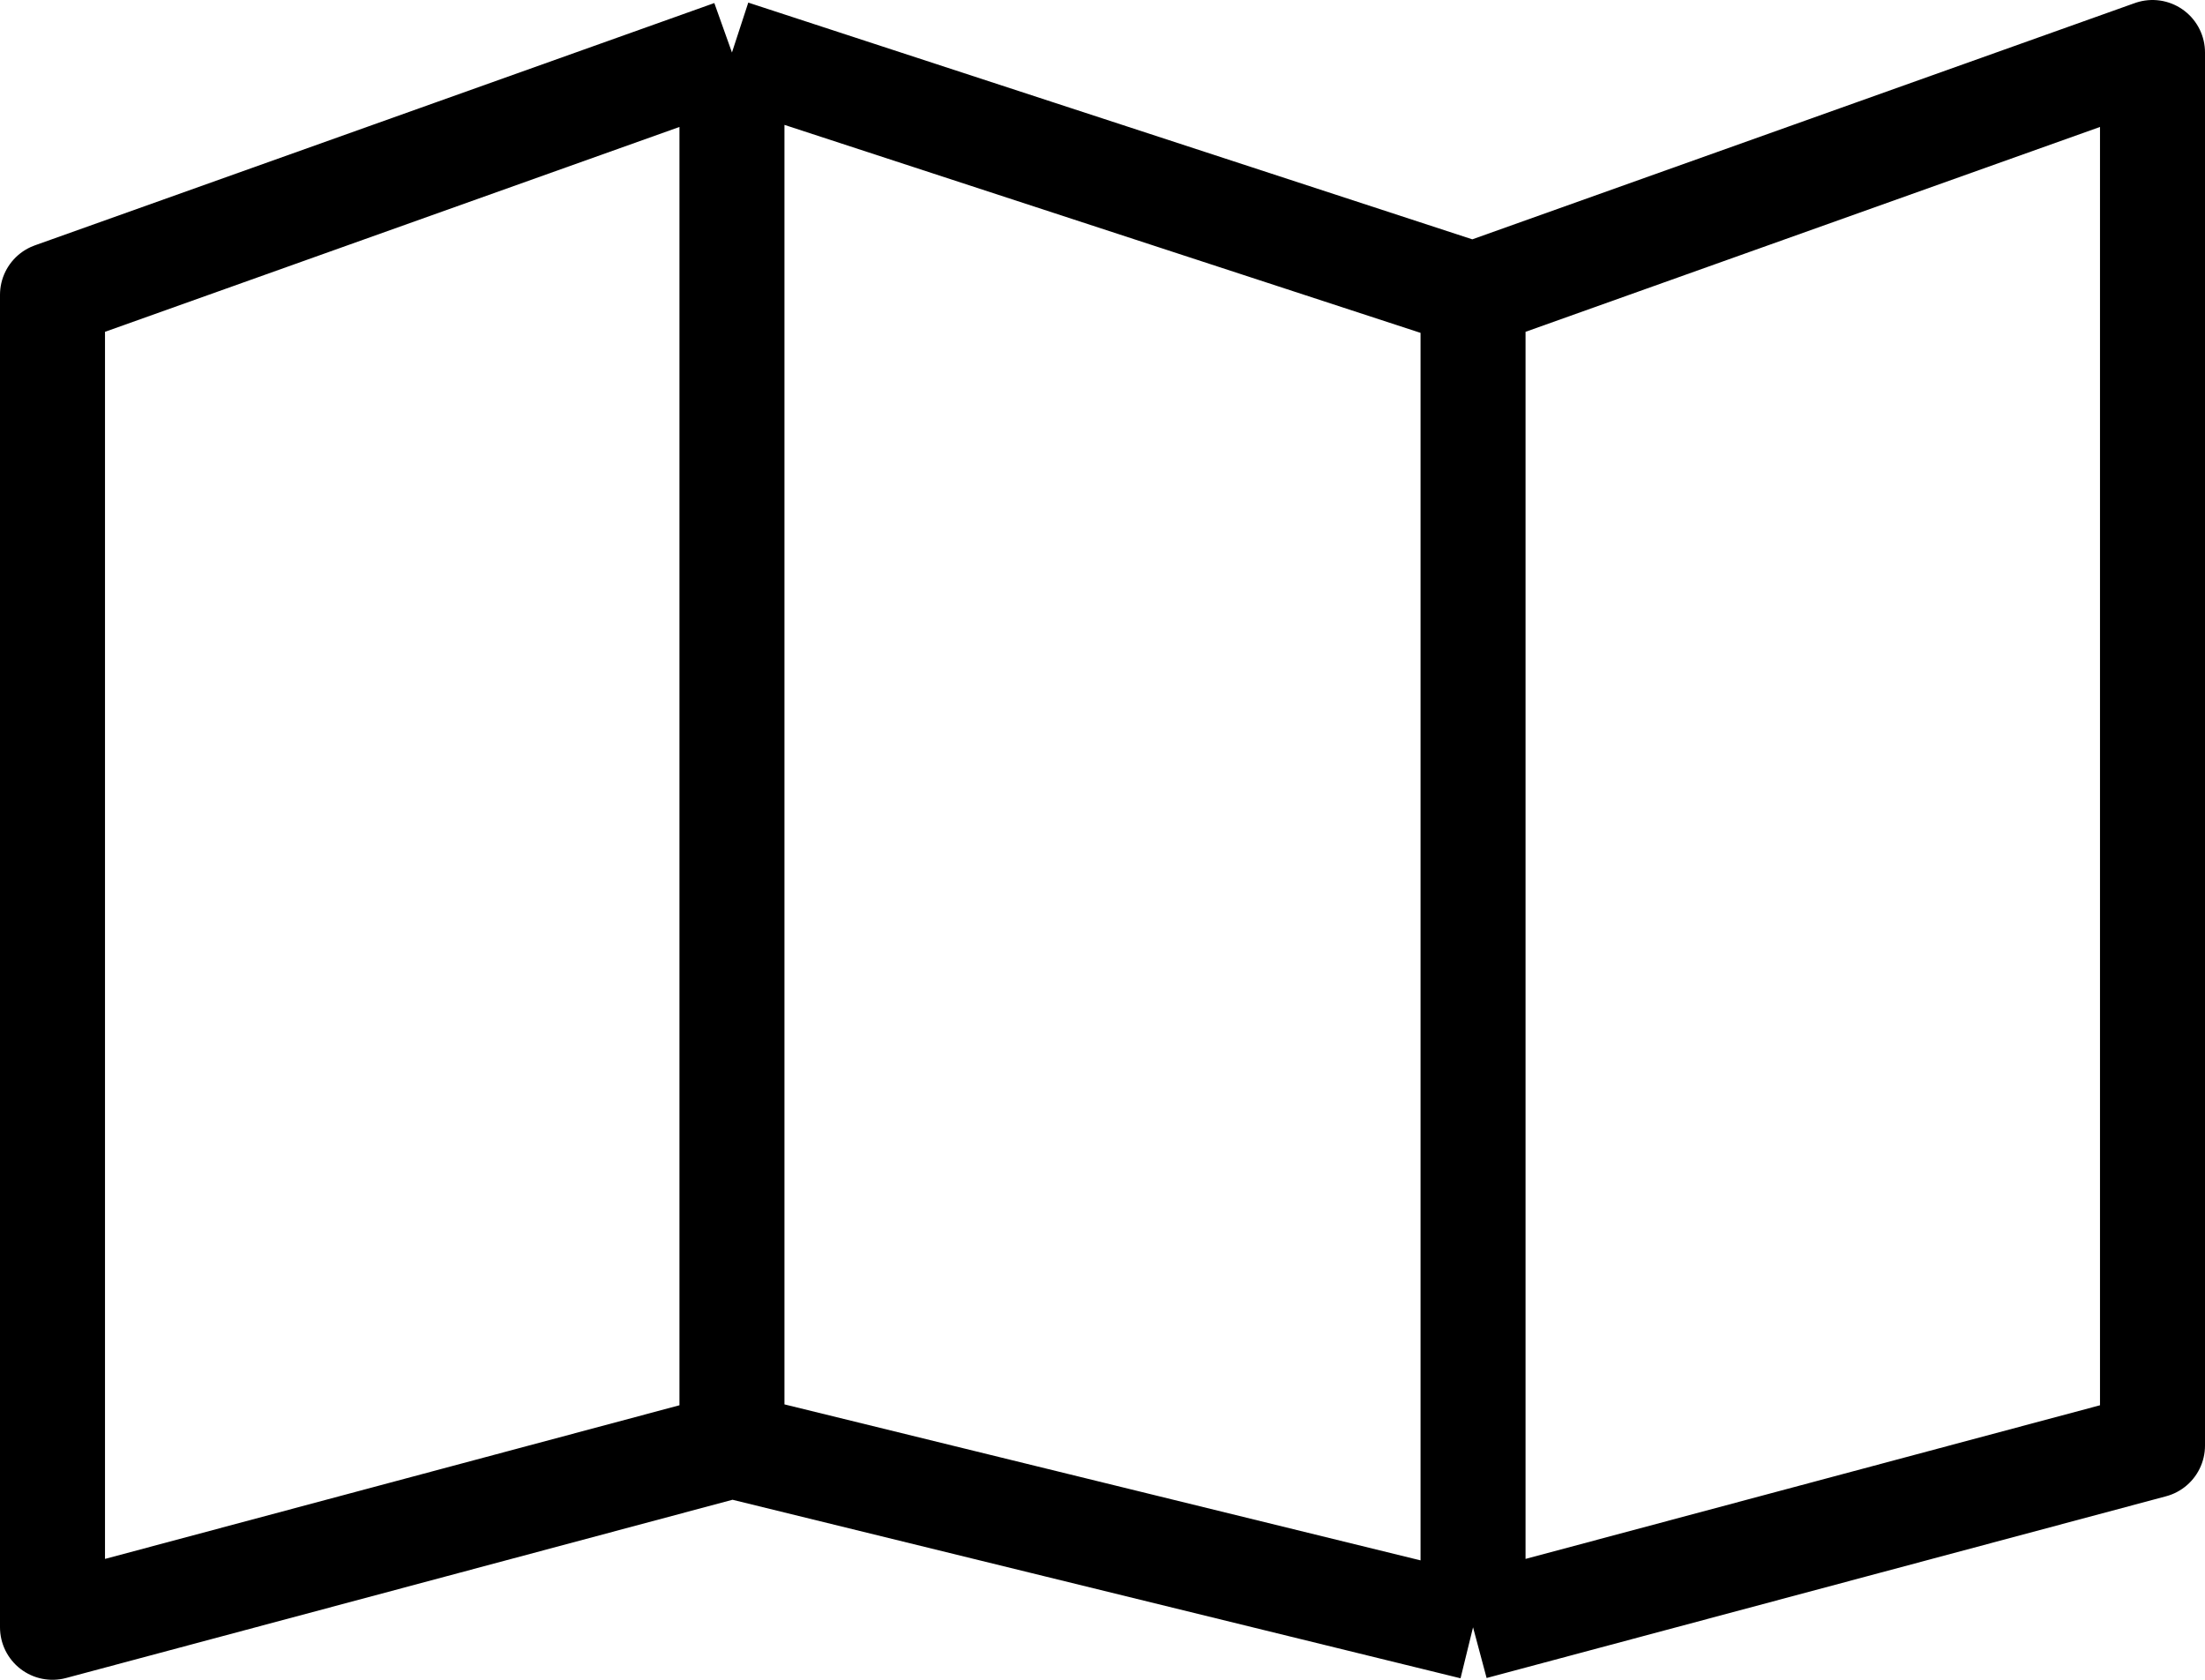
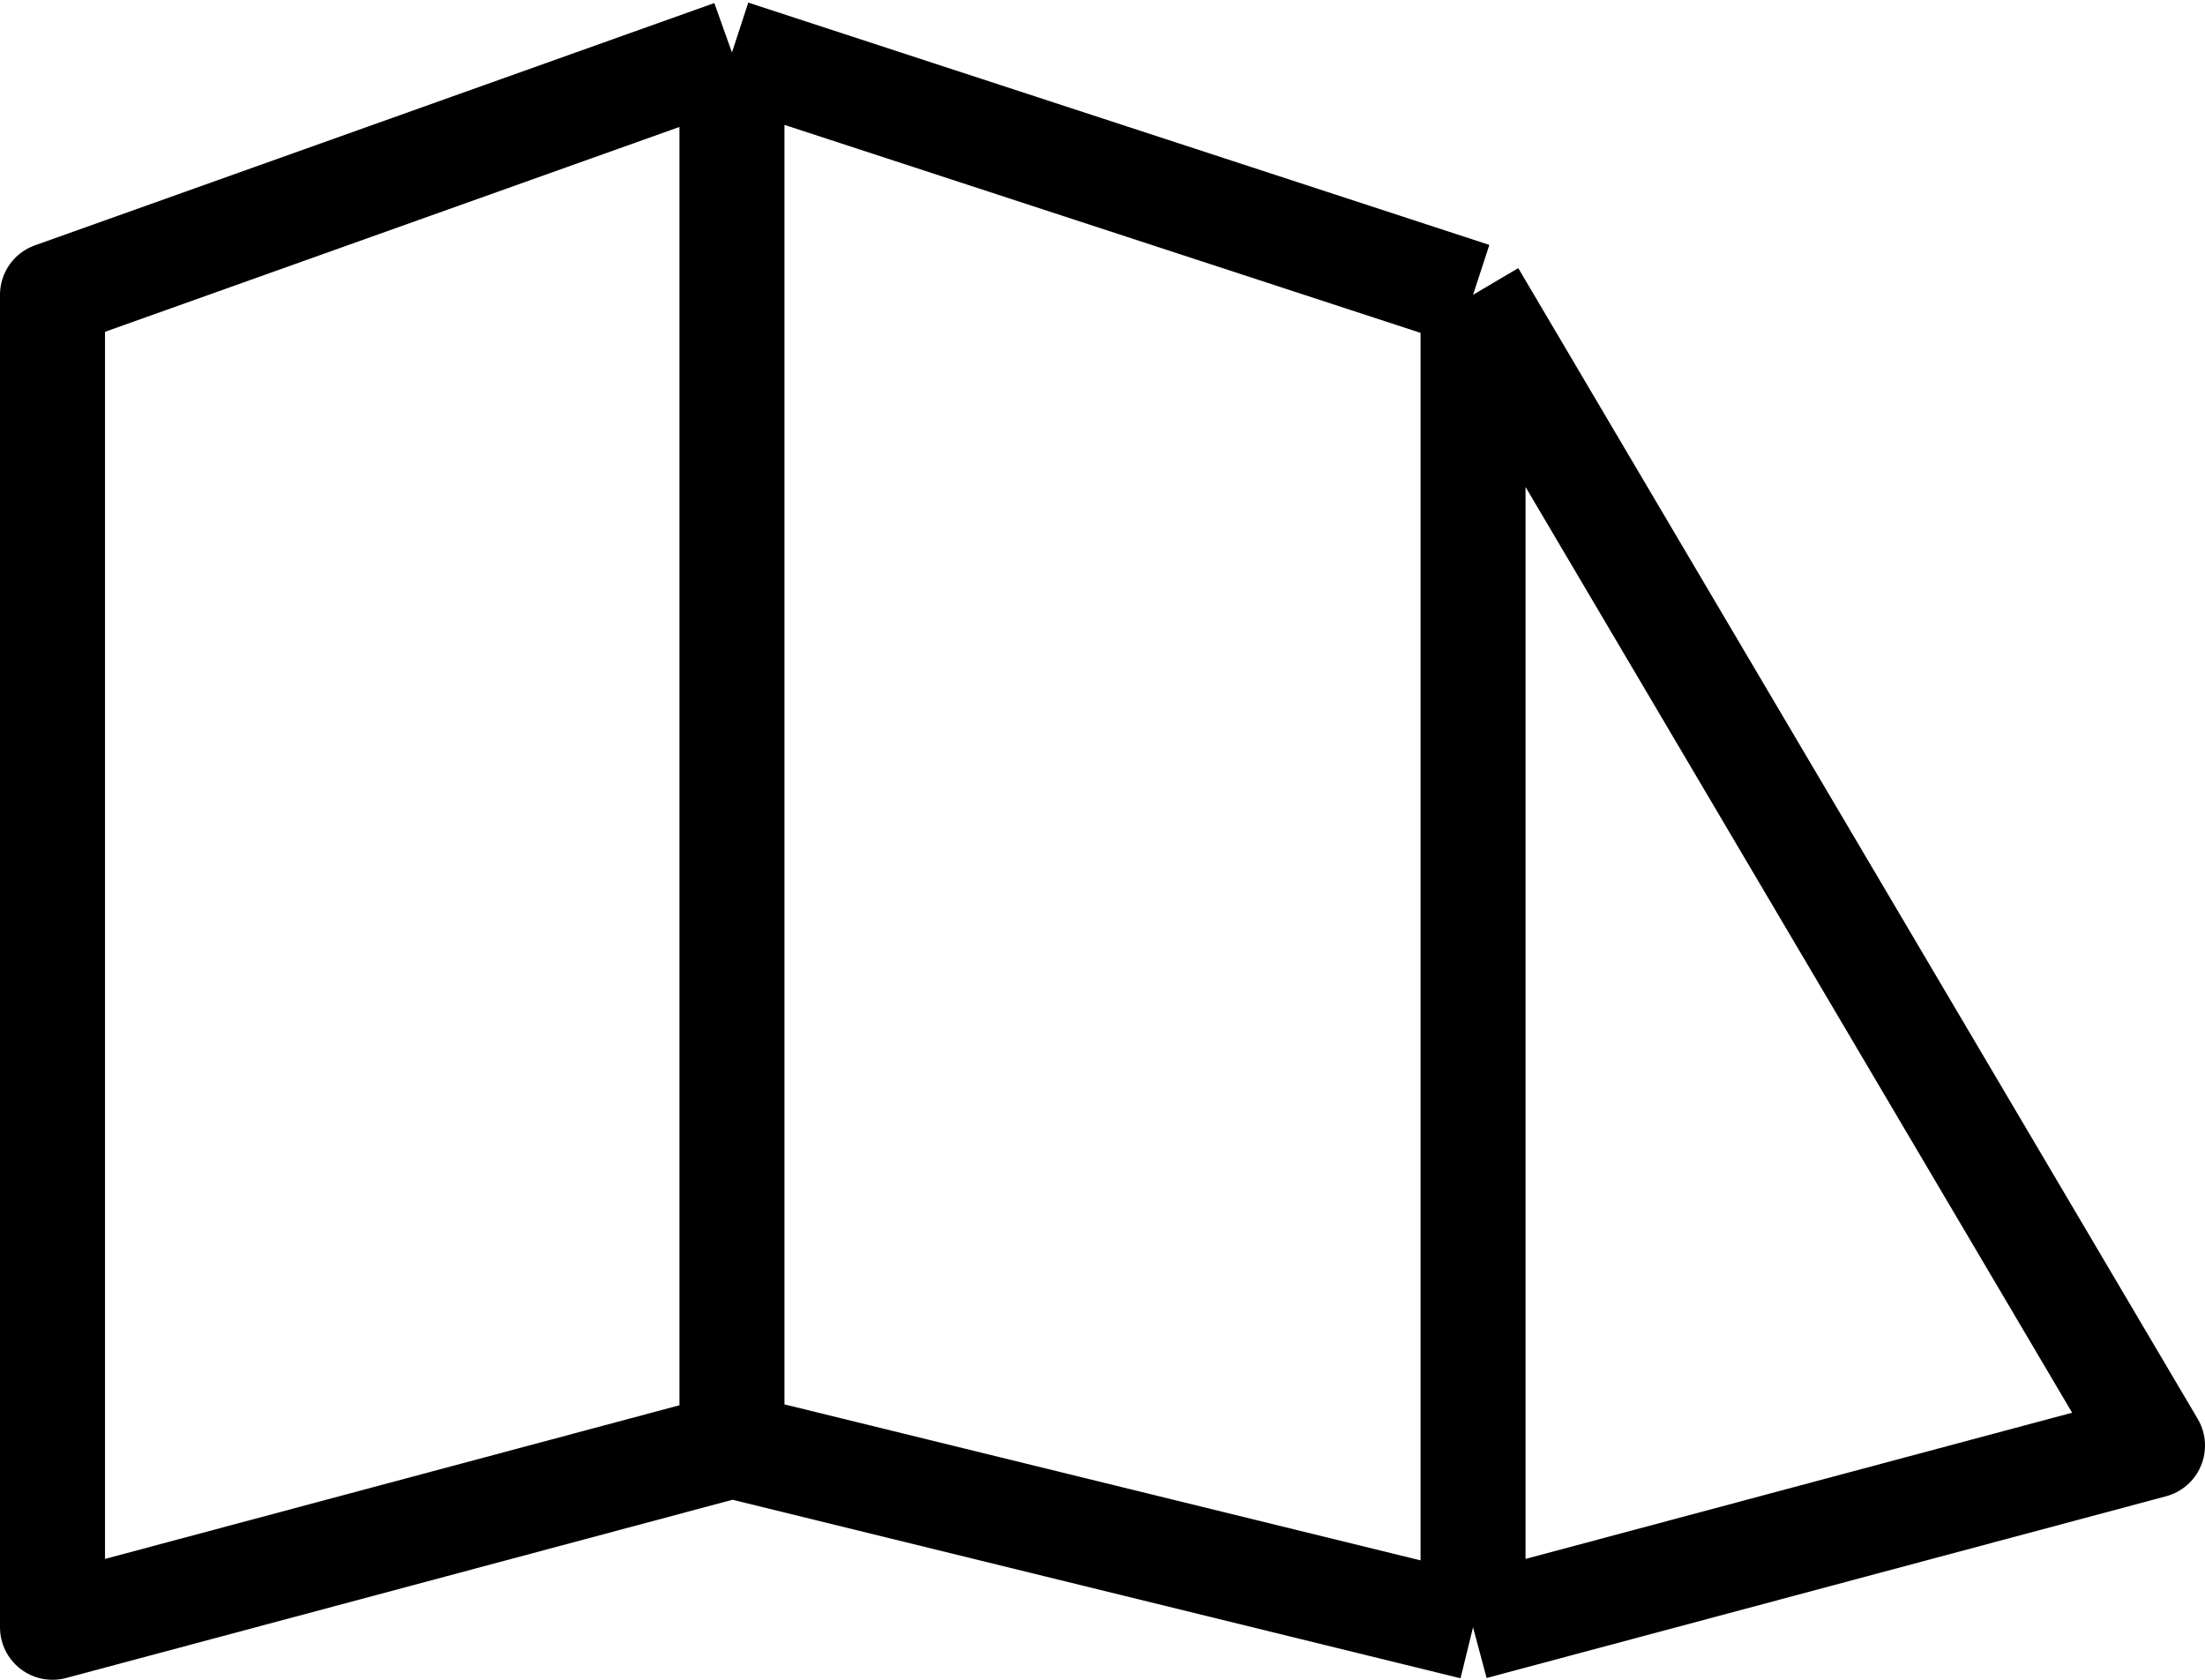
<svg xmlns="http://www.w3.org/2000/svg" width="21" height="16" viewBox="0 0 21 16" fill="none">
-   <path d="M6.971 13.769L0.5 15.5V2.808L6.971 0.5M6.971 13.769V0.5M6.971 13.769L14.029 15.5M6.971 0.5L14.029 2.808M14.029 15.5V2.808M14.029 15.5L20.5 13.769V0.5L14.029 2.808" stroke="black" stroke-linejoin="round" />
+   <path d="M6.971 13.769L0.5 15.5V2.808L6.971 0.5M6.971 13.769V0.5M6.971 13.769L14.029 15.5M6.971 0.5L14.029 2.808M14.029 15.5V2.808M14.029 15.5L20.5 13.769L14.029 2.808" stroke="black" stroke-linejoin="round" />
</svg>